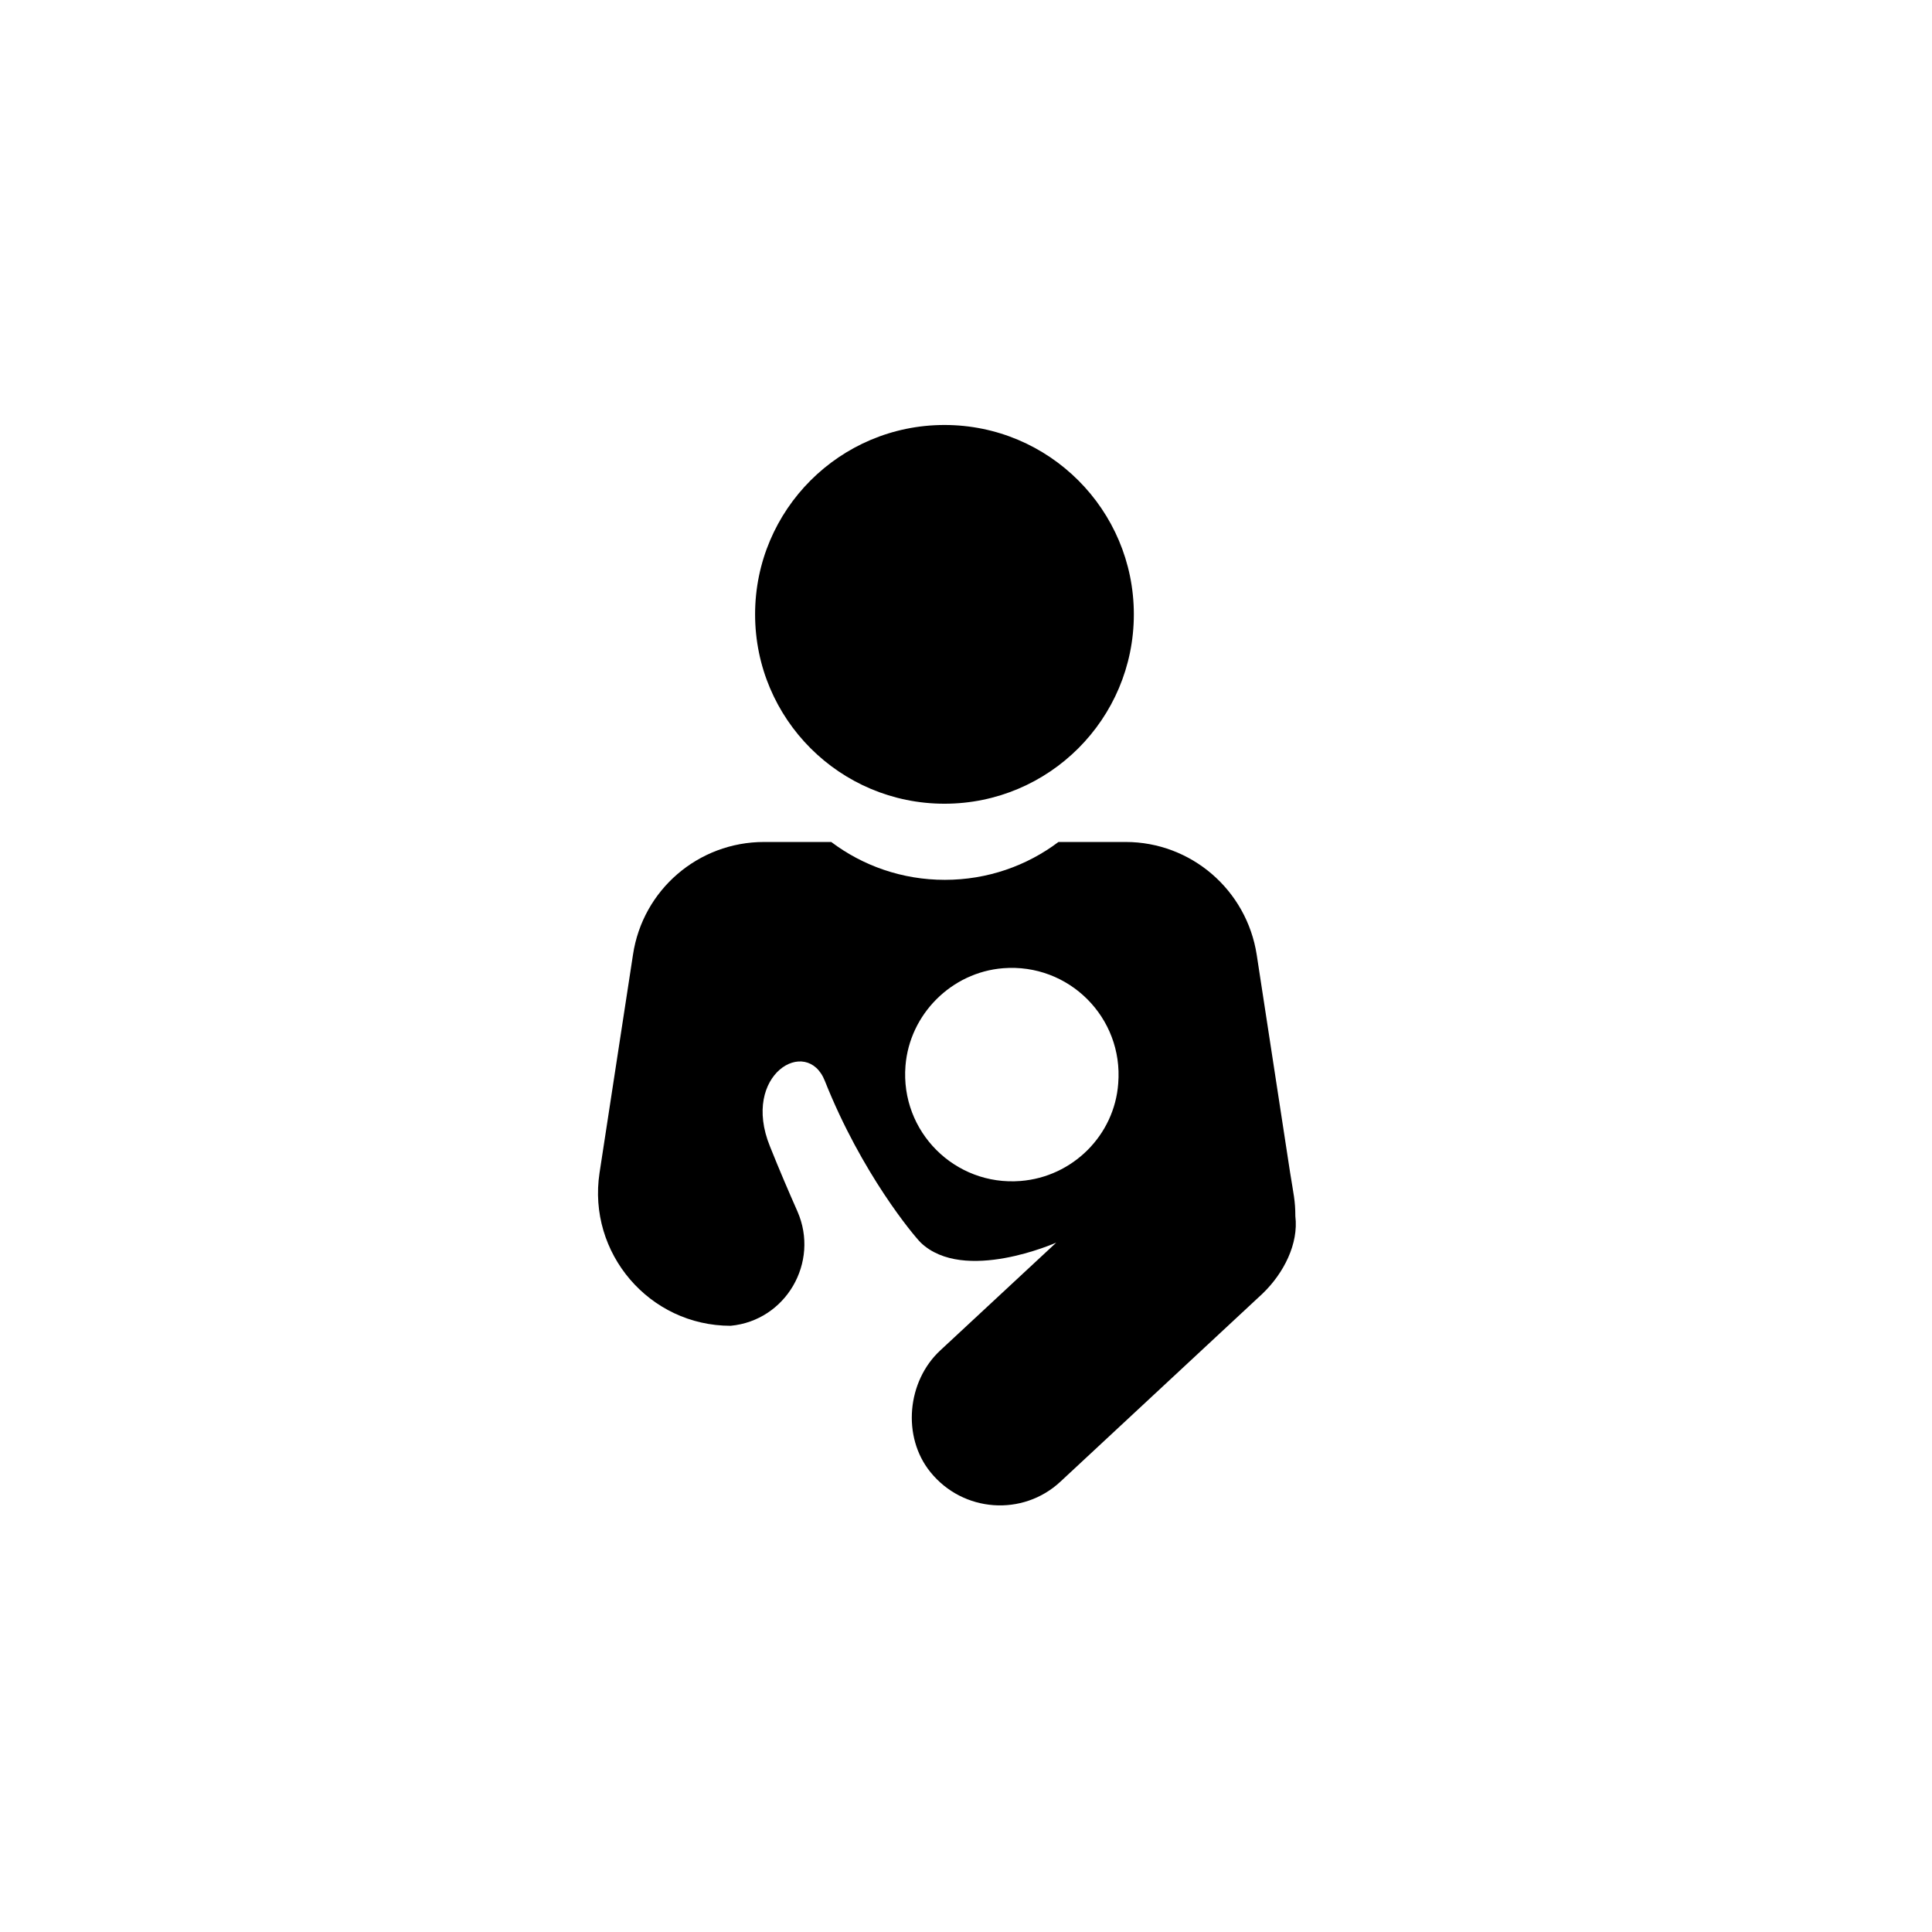
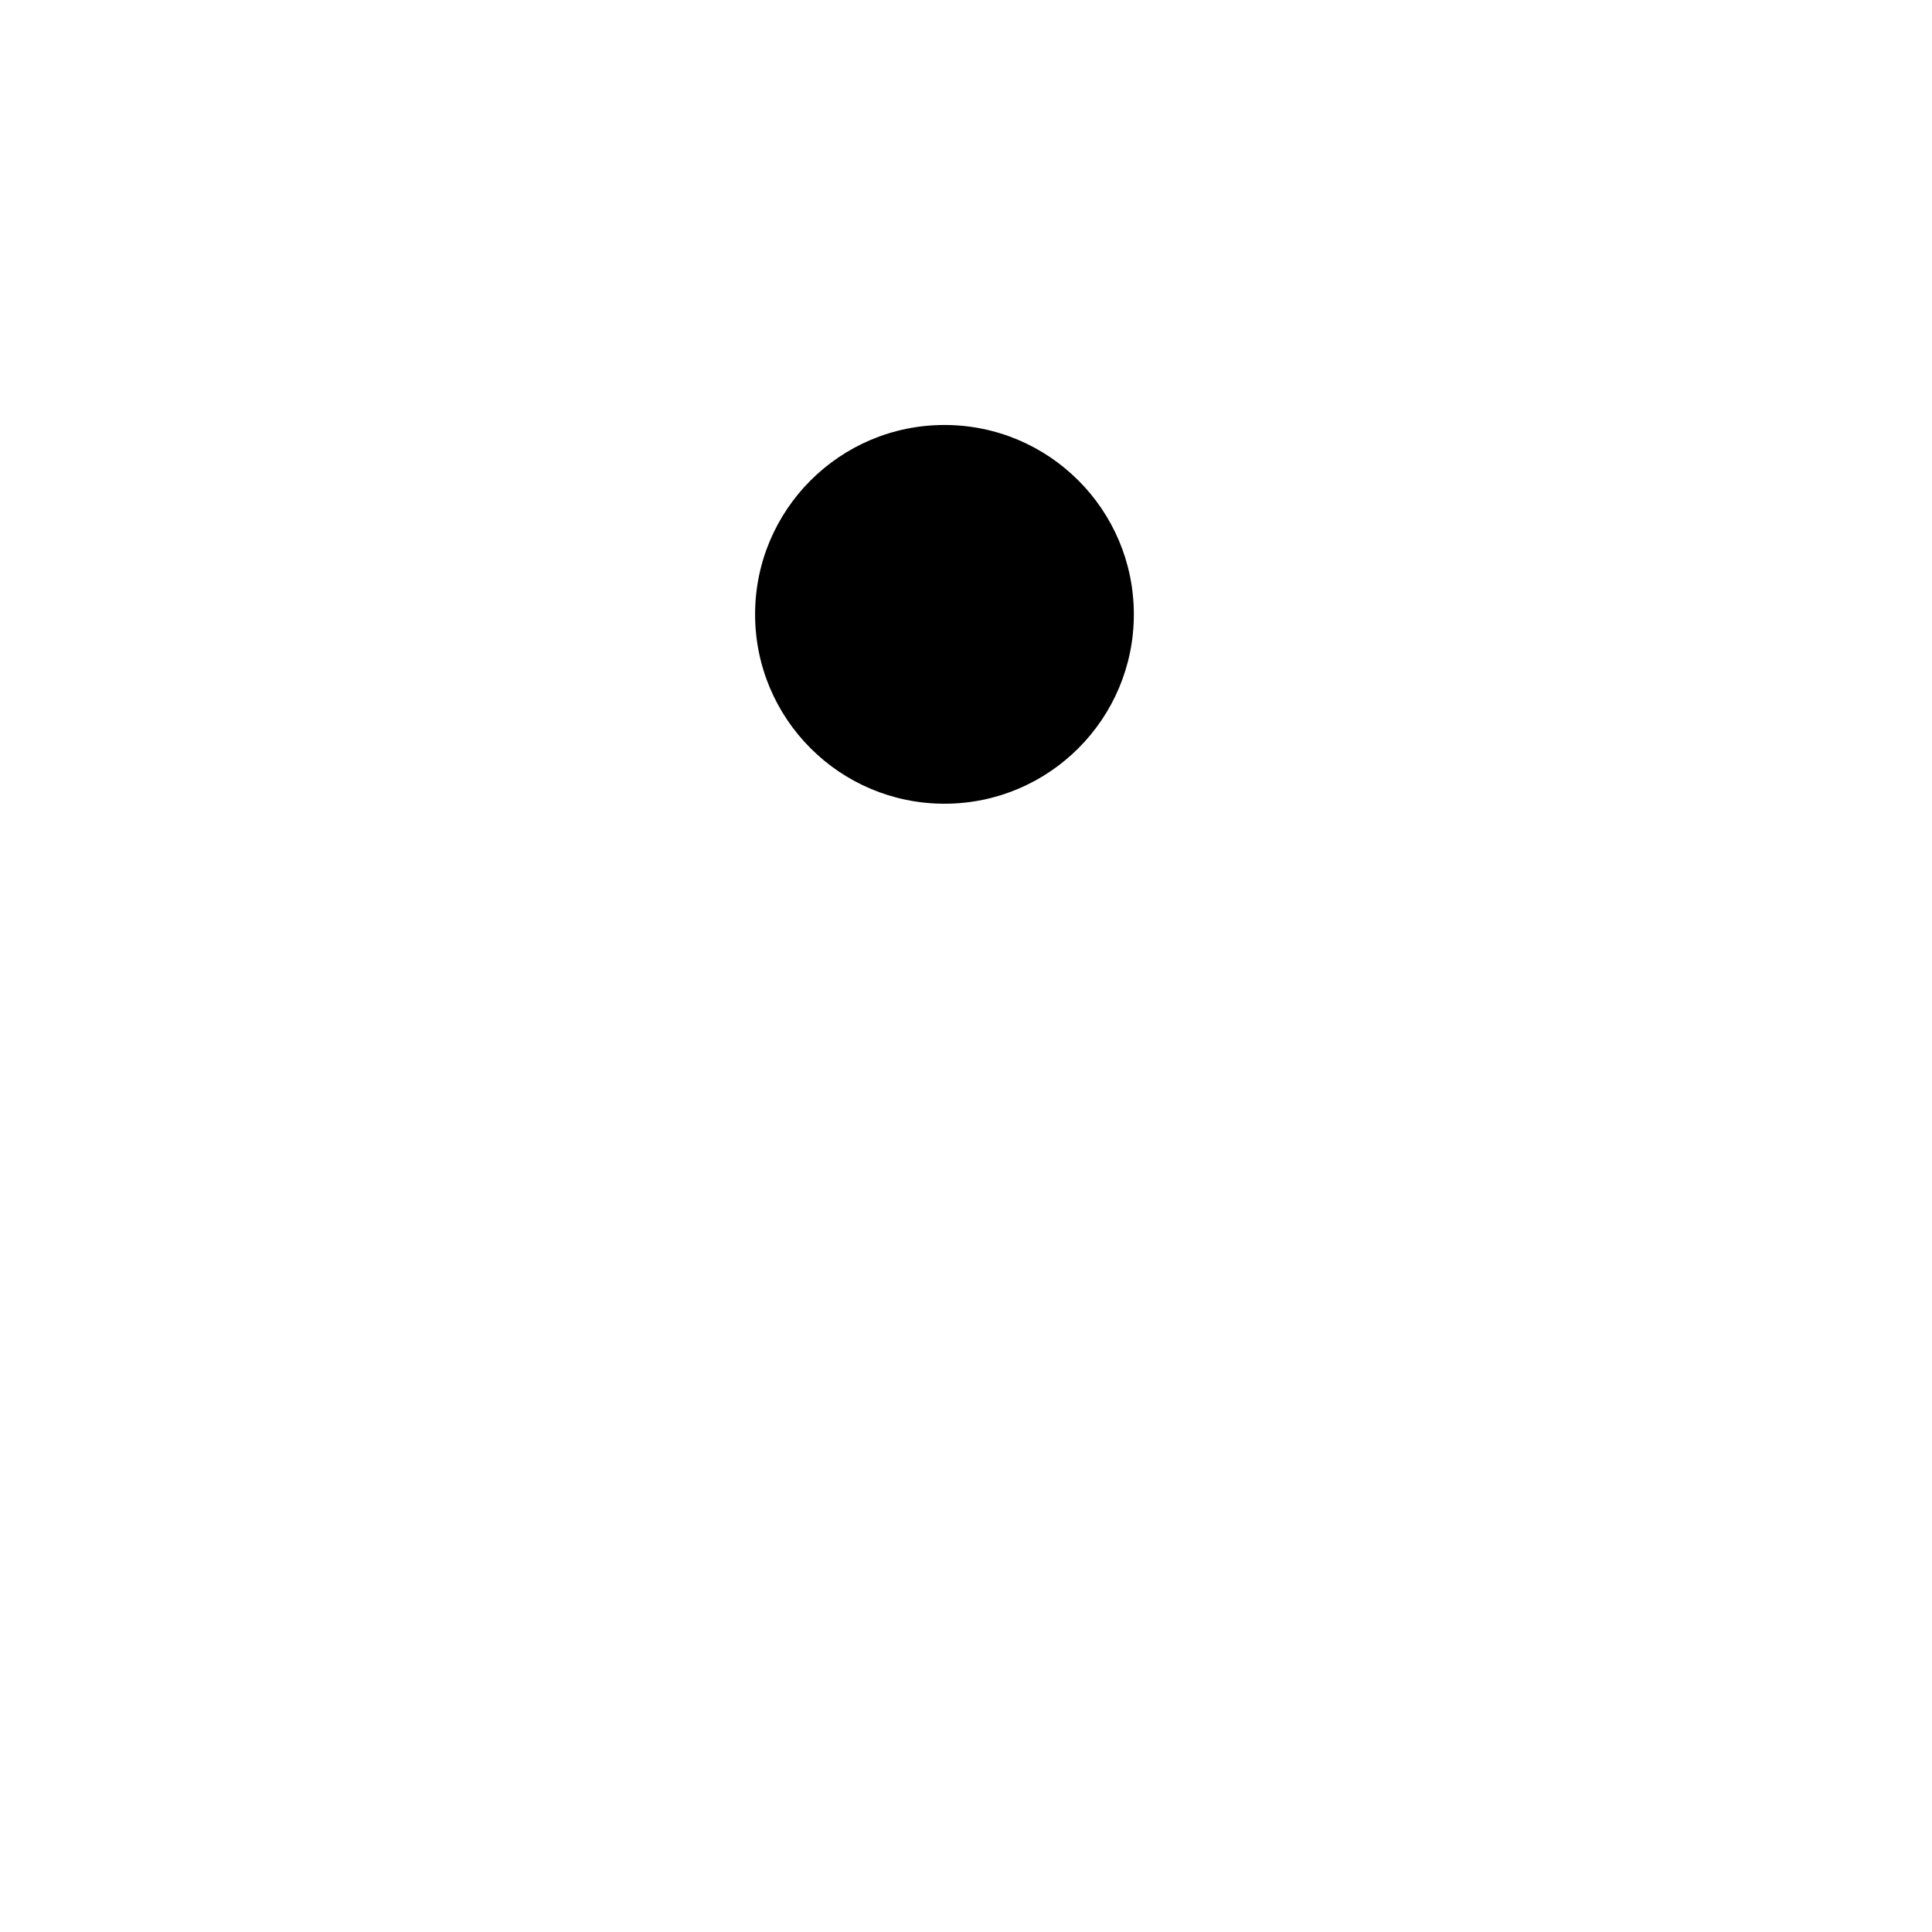
<svg xmlns="http://www.w3.org/2000/svg" fill="#000000" width="800px" height="800px" version="1.1" viewBox="144 144 512 512">
  <g>
-     <path d="m487.28 466.32c0-4.133-0.492-5.902-1.379-11.512l-8.855-57.762c-2.656-17.219-17.418-29.914-34.734-29.914h-17.809c-8.363 6.297-18.793 10.035-30.109 10.035-11.316 0-21.746-3.738-30.109-10.035h-17.809c-17.418 0-32.176 12.695-34.734 29.914l-8.855 57.762c-3.246 21.254 13.188 40.539 34.734 40.539 14.66-1.379 23.617-16.828 17.711-30.309-2.262-5.117-4.723-10.824-7.281-17.219-7.773-19.09 9.84-29.422 14.562-17.32 9.742 24.5 23.52 40.934 25.387 42.805 11.414 10.922 35.918 0 35.918 0l-30.699 28.535c-8.855 8.168-10.234 22.926-2.656 32.273 8.66 10.727 24.5 11.809 34.441 2.559l53.629-49.891c5.598-5.406 9.531-13.18 8.648-20.461zm-72.816-9.348c-17.418 1.379-31.883-13.086-30.504-30.504 1.082-13.676 12.203-24.797 25.879-25.879 17.418-1.379 31.883 13.086 30.504 30.504-0.984 13.773-12.105 24.797-25.879 25.879z" />
    <path d="m444.48 306.81c0 27.719-22.469 50.184-50.184 50.184-27.719 0-50.188-22.465-50.188-50.184 0-27.715 22.469-50.184 50.188-50.184 27.715 0 50.184 22.469 50.184 50.184" />
  </g>
</svg>